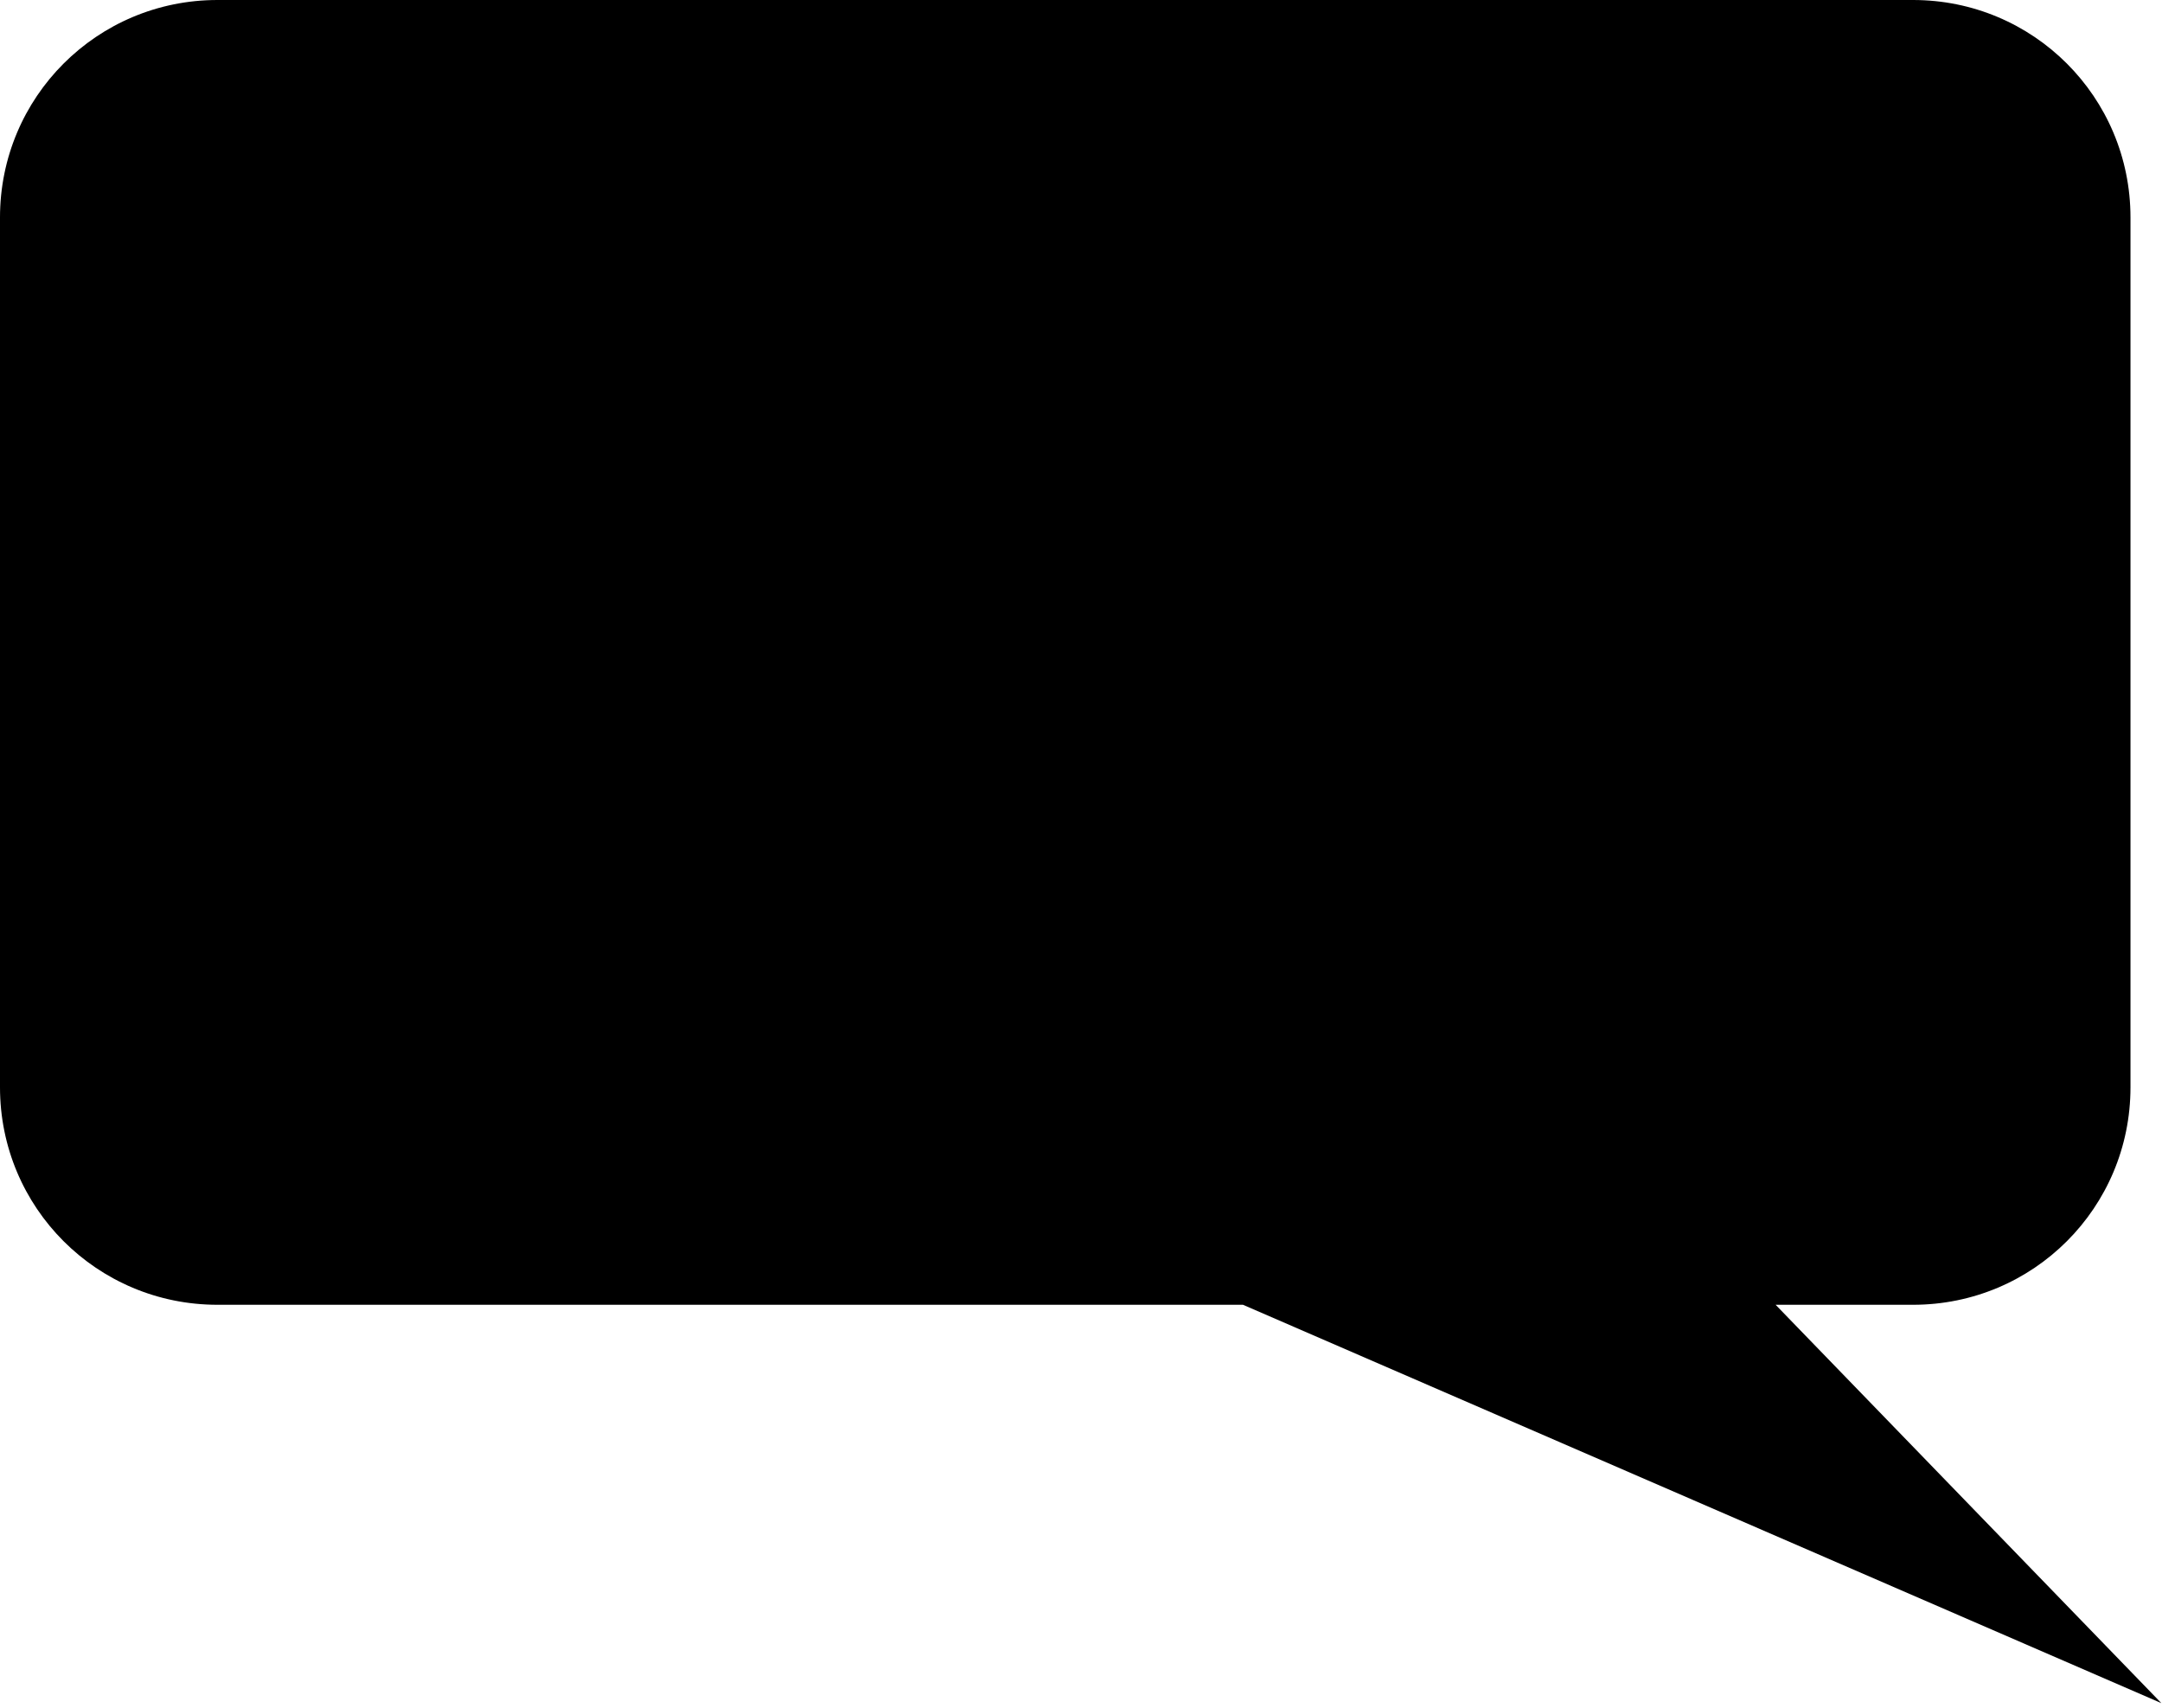
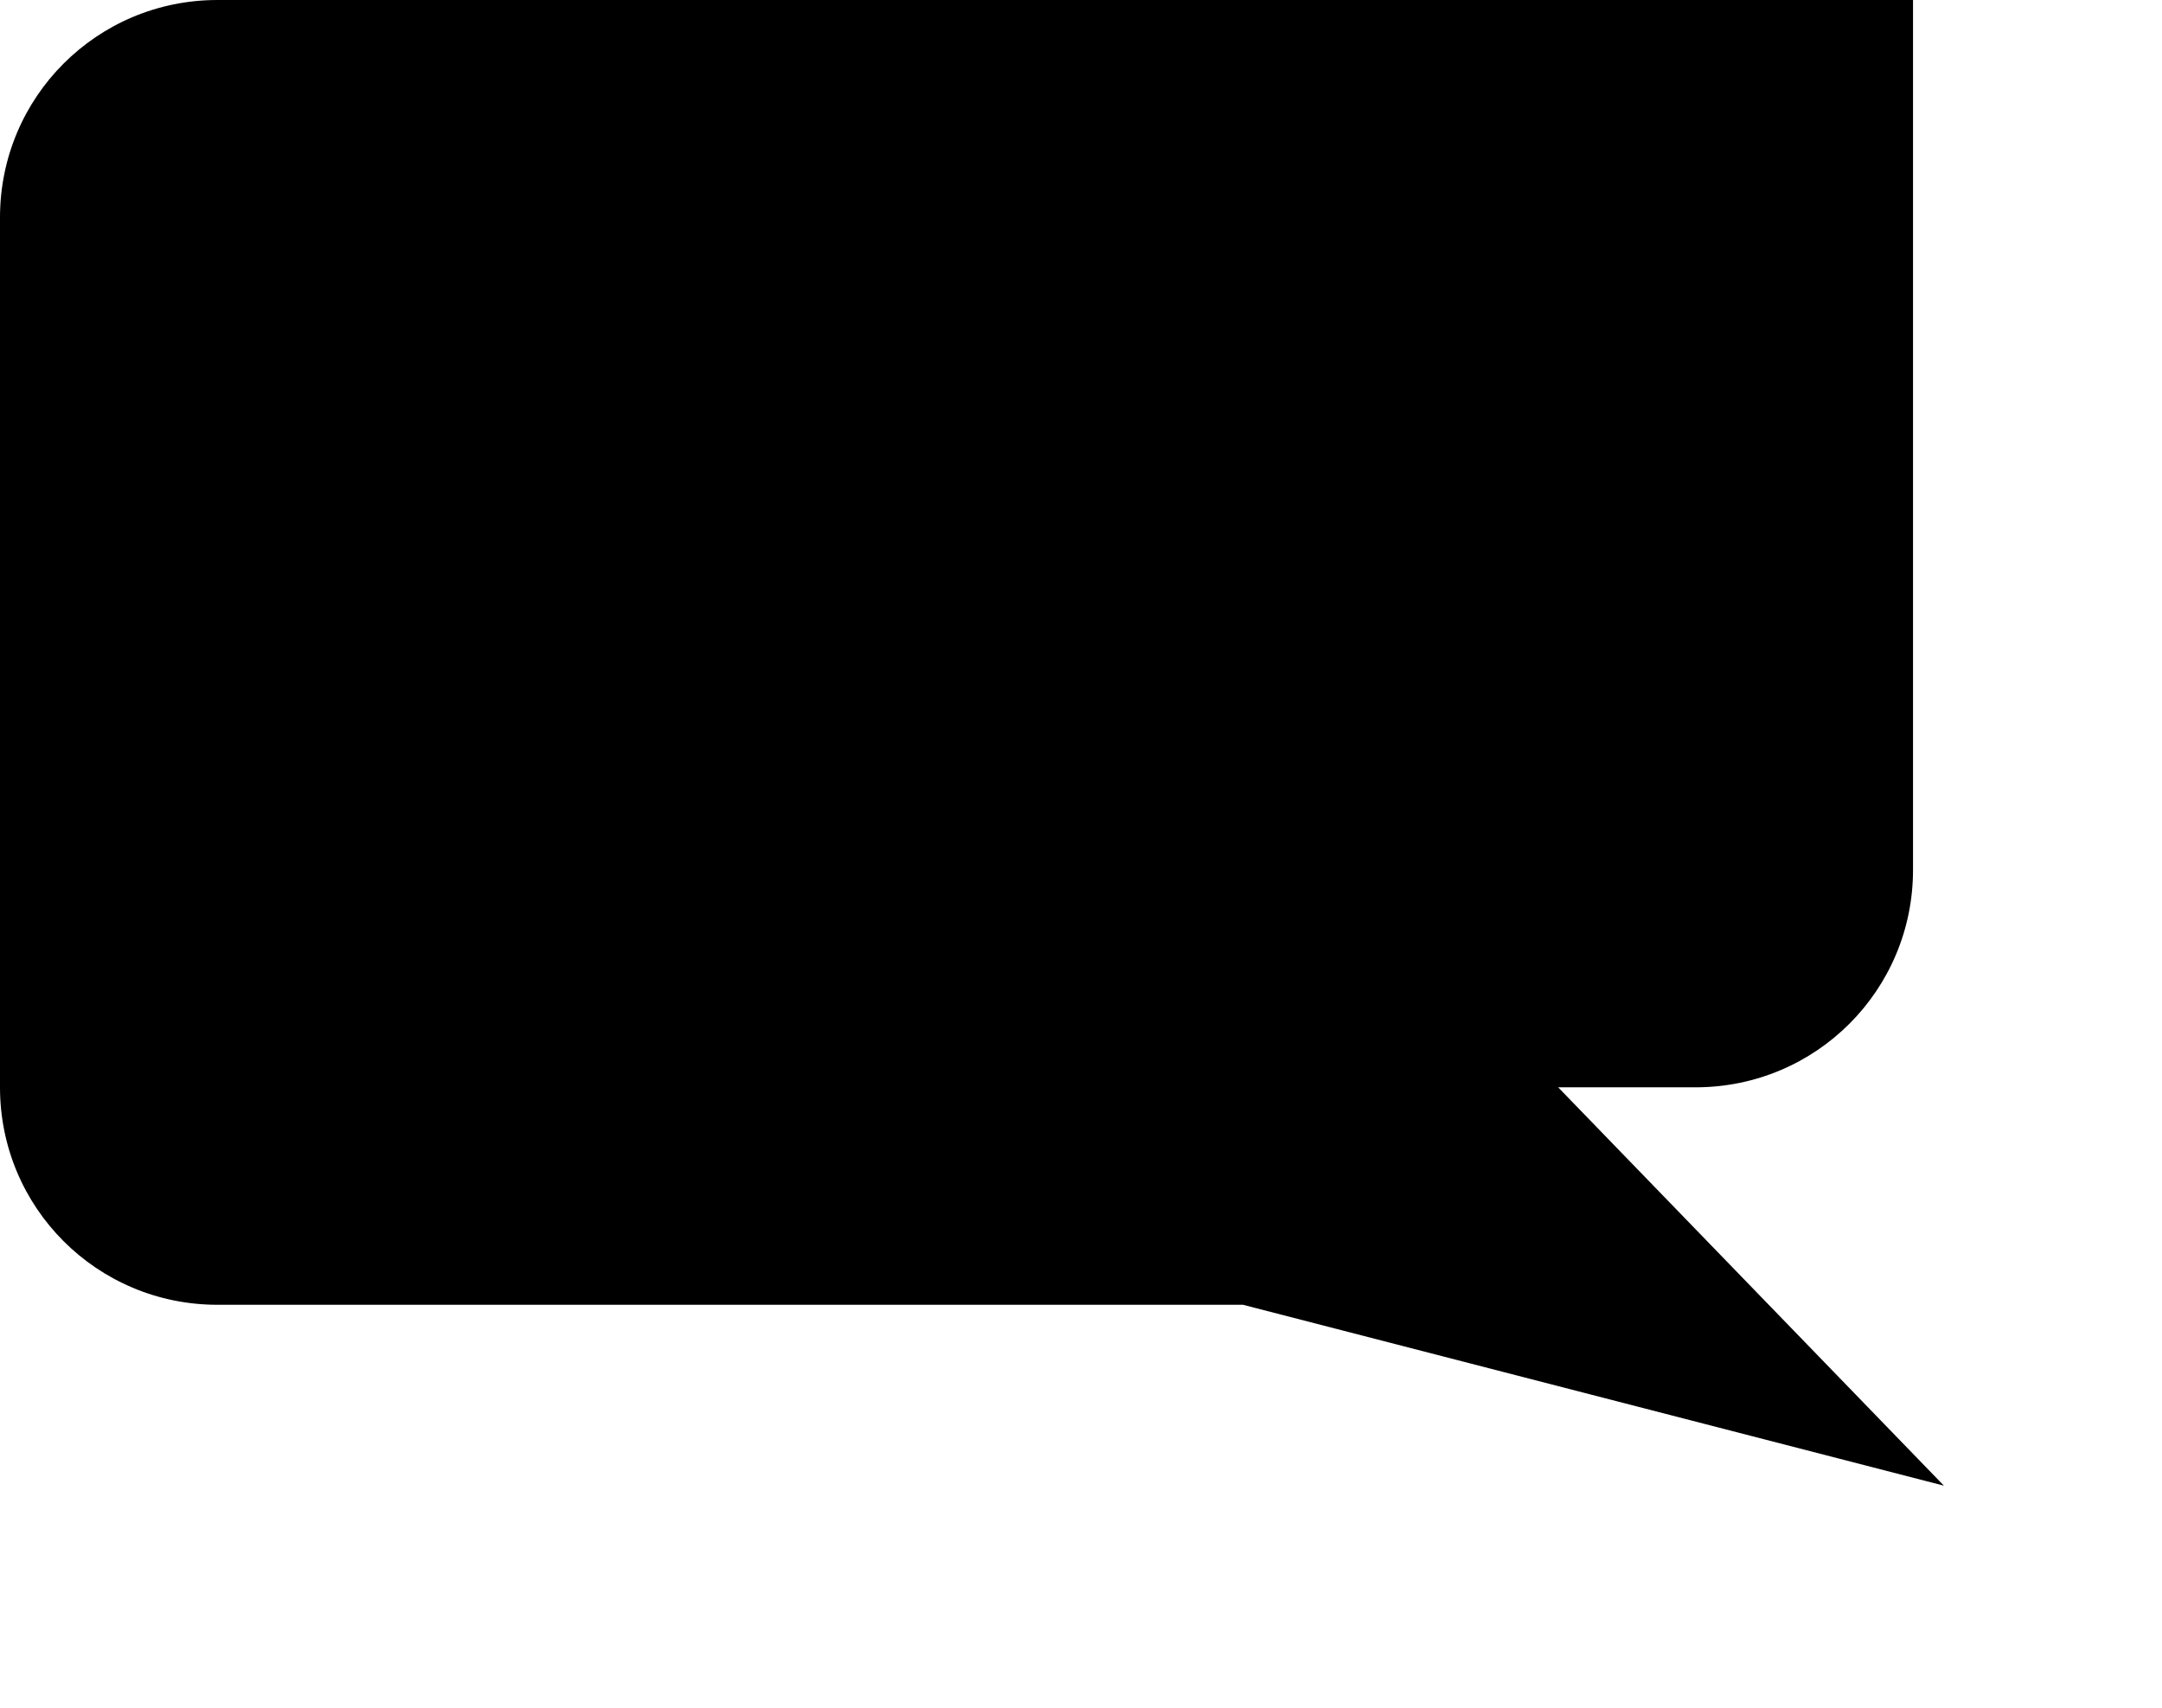
<svg xmlns="http://www.w3.org/2000/svg" id="Layer_1" x="0px" y="0px" viewBox="0 0 343 271" style="enable-background:new 0 0 343 271;" xml:space="preserve">
  <style type="text/css"> .st0{fill-rule:evenodd;clip-rule:evenodd;} </style>
  <g>
    <g>
      <g transform="translate(-589 -620)">
-         <path class="st0" d="M589,654.5c0-19.1,15.4-34.5,34.5-34.5h162.7l0,0h84.5h21.8c19.1,0,34.5,15.4,34.5,34.5v86.2l0,0v51.8l0,0 c0,19.1-15.4,34.5-34.5,34.5h-21.8l61.2,63.2L786.2,827H623.5c-19.1,0-34.5-15.4-34.5-34.5l0,0v-51.8l0,0V654.5z" />
+         <path class="st0" d="M589,654.5c0-19.1,15.4-34.5,34.5-34.5h162.7l0,0h84.5h21.8v86.2l0,0v51.8l0,0 c0,19.1-15.4,34.5-34.5,34.5h-21.8l61.2,63.2L786.2,827H623.5c-19.1,0-34.5-15.4-34.5-34.5l0,0v-51.8l0,0V654.5z" />
      </g>
    </g>
  </g>
</svg>